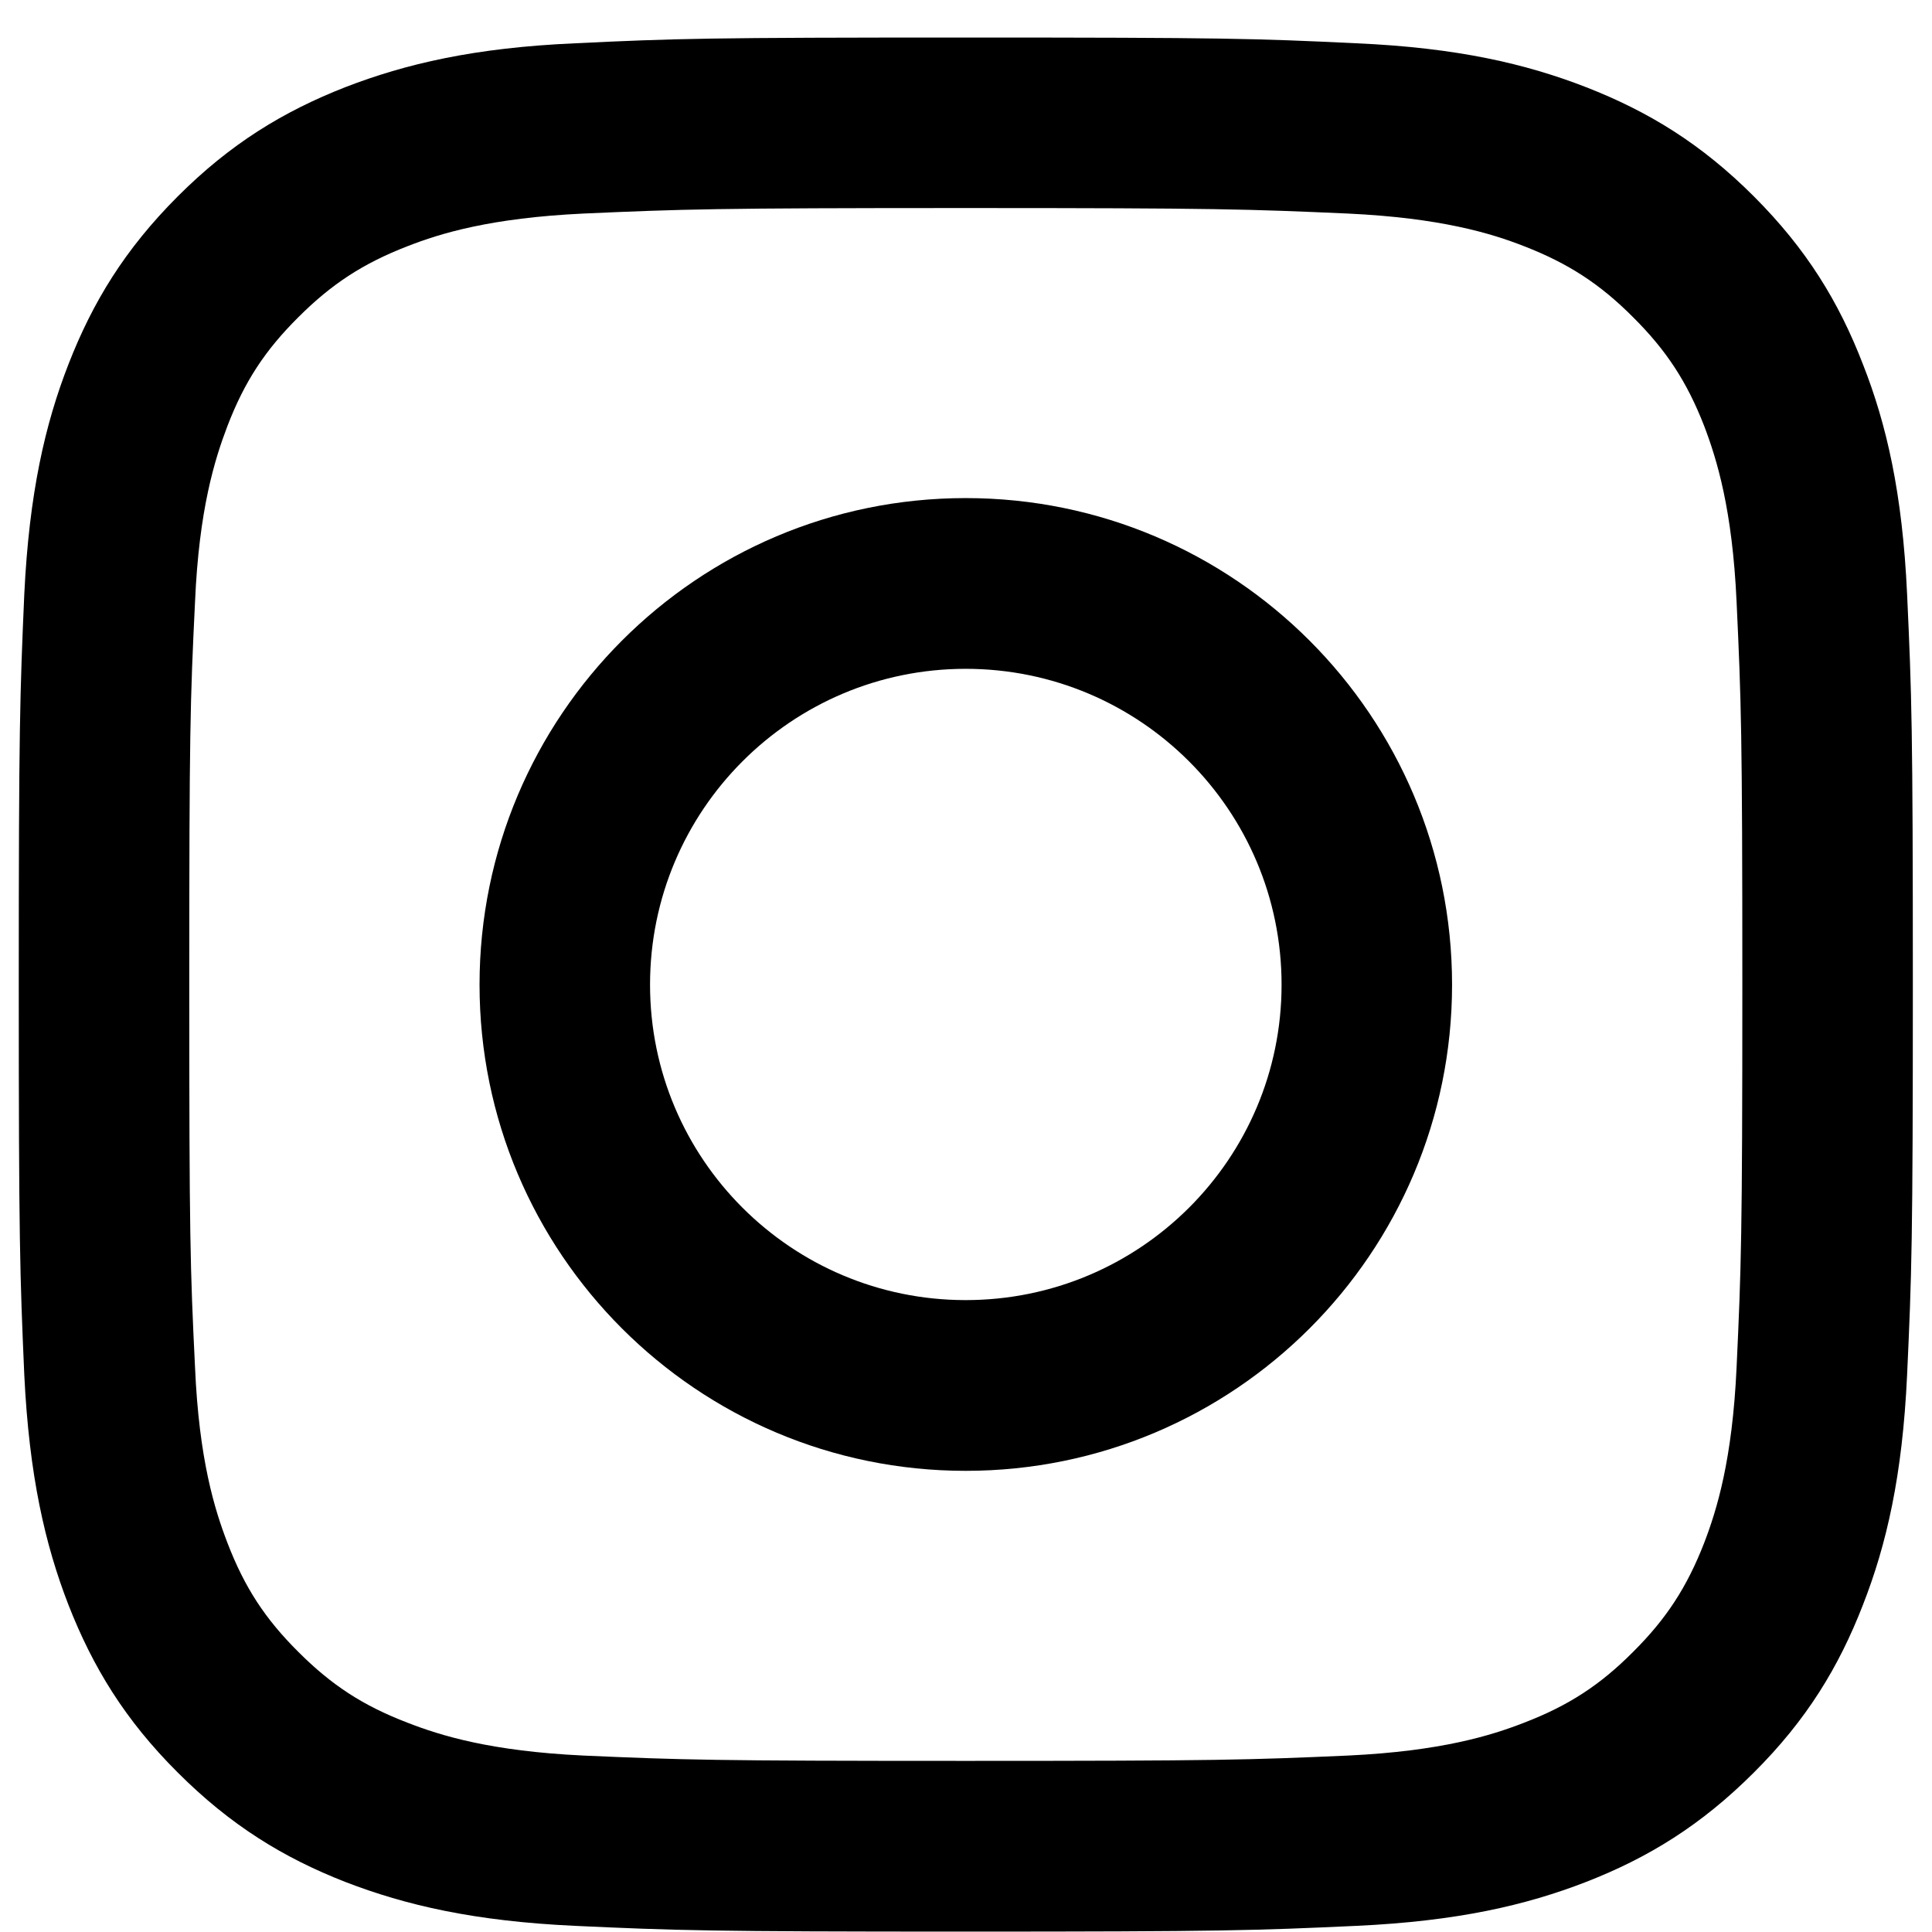
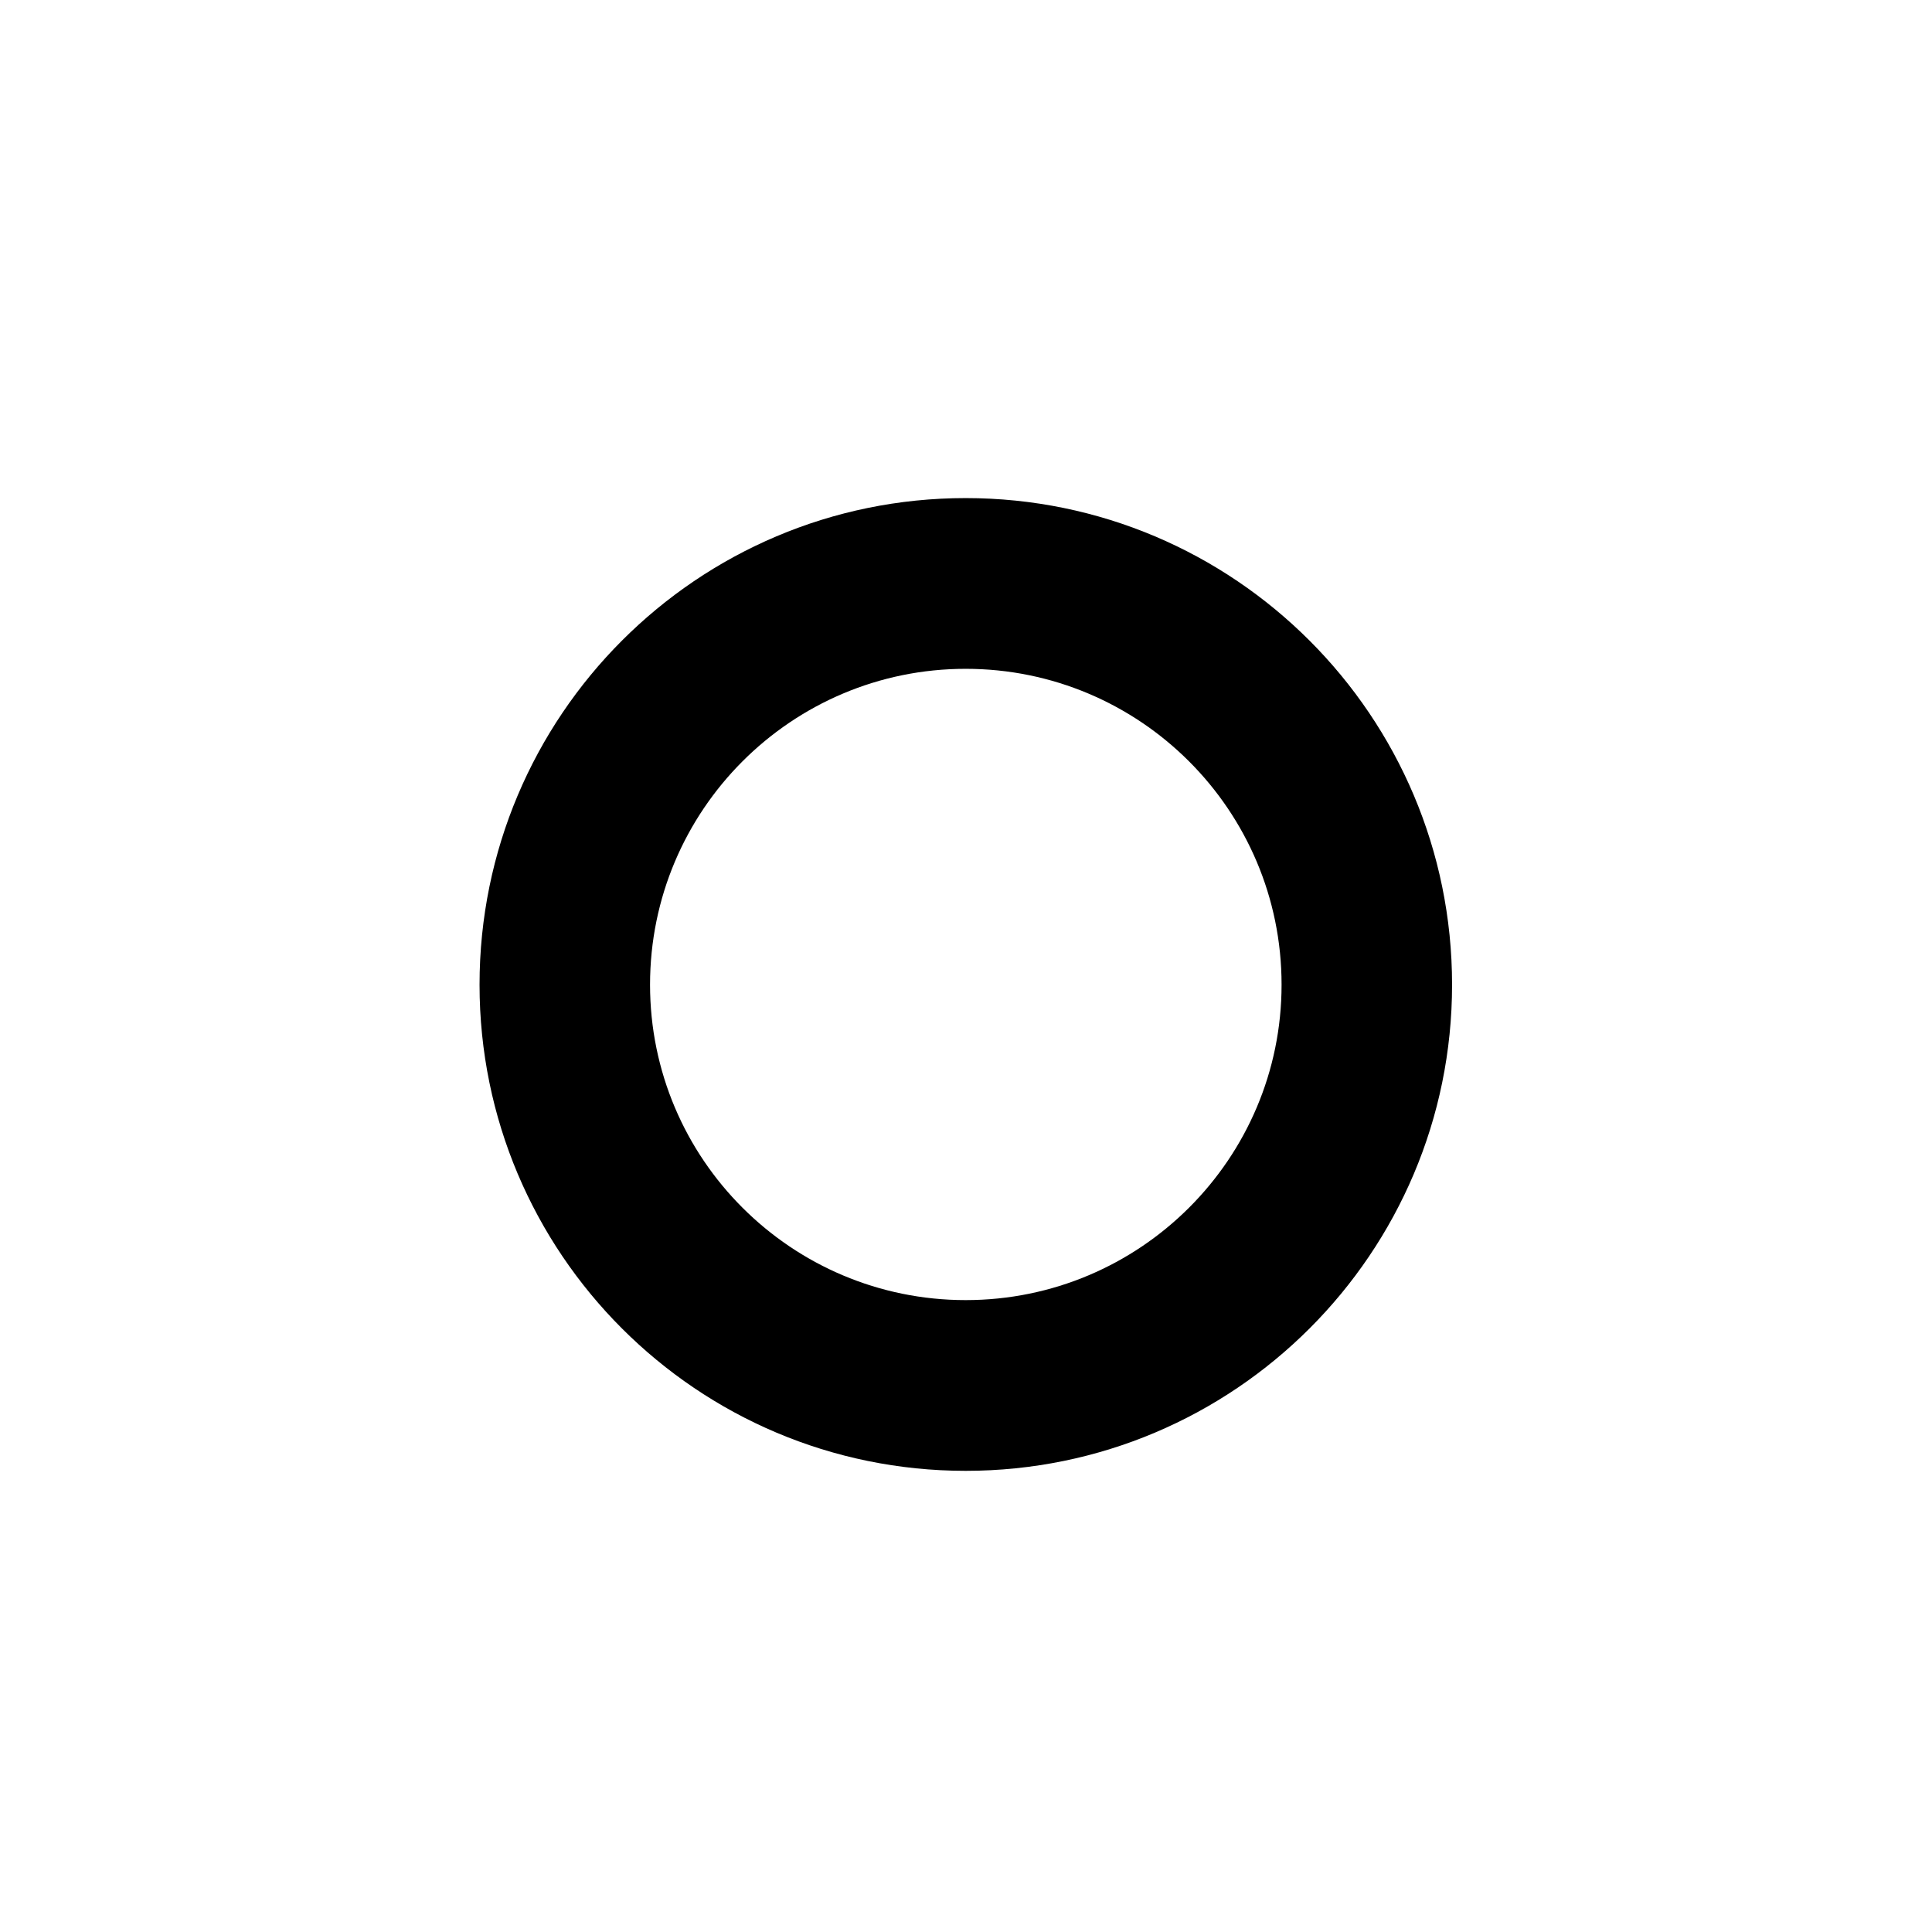
<svg xmlns="http://www.w3.org/2000/svg" width="1080" zoomAndPan="magnify" viewBox="0 0 810 810" height="1080" preserveAspectRatio="xMidYMid meet" version="1.0">
  <defs>
    <clipPath id="c06f724f3c">
-       <path d="M 7.867 15.738 L 802 15.738 L 802 809.988 L 7.867 809.988 Z M 7.867 15.738 " clip-rule="nonzero" />
-     </clipPath>
+       </clipPath>
  </defs>
  <g clip-path="url(#c06f724f3c)">
-     <path fill="#000000" d="M 728.074 573.211 C 726.309 611.93 719.832 632.965 714.457 646.934 C 707.238 665.457 698.621 678.703 684.648 692.598 C 670.836 706.488 657.586 715.082 639.066 722.223 C 625.094 727.68 603.98 734.176 565.266 736.02 C 523.41 737.863 511.008 738.258 404.871 738.258 C 298.832 738.258 286.332 737.863 244.477 736.02 C 205.762 734.176 184.746 727.68 170.773 722.223 C 152.152 715.082 139.008 706.488 125.113 692.598 C 111.121 678.703 102.508 665.457 95.387 646.934 C 90.008 632.965 83.434 611.93 81.766 573.211 C 79.727 531.355 79.352 518.758 79.352 412.836 C 79.352 306.699 79.727 294.199 81.766 252.344 C 83.434 213.629 90.008 192.613 95.387 178.523 C 102.508 160.02 111.121 146.855 125.113 132.961 C 139.008 119.09 152.152 110.473 170.773 103.254 C 184.746 97.777 205.762 91.383 244.477 89.539 C 286.332 87.691 298.832 87.223 404.871 87.223 C 511.008 87.223 523.41 87.691 565.266 89.539 C 603.98 91.383 625.094 97.777 639.066 103.254 C 657.586 110.473 670.836 119.09 684.648 132.961 C 698.621 146.855 707.238 160.02 714.457 178.523 C 719.832 192.613 726.309 213.629 728.074 252.344 C 730.016 294.199 730.484 306.699 730.484 412.836 C 730.484 518.758 730.016 531.355 728.074 573.211 Z M 799.559 249.086 C 797.613 206.781 790.941 177.875 781.035 152.703 C 770.949 126.586 757.43 104.449 735.297 82.316 C 713.258 60.281 691.125 46.762 665.004 36.559 C 639.734 26.746 610.93 19.996 568.602 18.148 C 526.273 16.109 512.754 15.738 404.871 15.738 C 297.086 15.738 283.469 16.109 241.141 18.148 C 198.914 19.996 170.125 26.746 144.734 36.559 C 118.715 46.762 96.582 60.281 74.547 82.316 C 52.41 104.449 38.891 126.586 28.707 152.703 C 18.895 177.875 12.227 206.781 10.184 249.086 C 8.34 291.414 7.867 304.953 7.867 412.836 C 7.867 520.625 8.34 534.145 10.184 576.469 C 12.227 618.695 18.895 647.582 28.707 672.875 C 38.891 698.891 52.41 721.125 74.547 743.164 C 96.582 765.195 118.715 778.82 144.734 789 C 170.125 798.809 198.914 805.48 241.141 807.426 C 283.469 809.371 297.086 809.836 404.871 809.836 C 512.754 809.836 526.273 809.371 568.602 807.426 C 610.93 805.48 639.734 798.809 665.004 789 C 691.125 778.82 713.258 765.195 735.297 743.164 C 757.43 721.125 770.949 698.891 781.035 672.875 C 790.941 647.582 797.613 618.695 799.559 576.469 C 801.504 534.145 801.969 520.625 801.969 412.836 C 801.969 304.953 801.504 291.414 799.559 249.086 Z M 799.559 249.086 " fill-opacity="1" fill-rule="nonzero" />
-   </g>
+     </g>
  <path fill="#000000" d="M 404.871 545.074 C 331.816 545.074 272.535 485.891 272.535 412.836 C 272.535 339.664 331.816 280.406 404.871 280.406 C 477.945 280.406 537.305 339.664 537.305 412.836 C 537.305 485.891 477.945 545.074 404.871 545.074 Z M 404.871 208.824 C 292.258 208.824 201.051 300.223 201.051 412.836 C 201.051 525.352 292.258 616.656 404.871 616.656 C 517.484 616.656 608.785 525.352 608.785 412.836 C 608.785 300.223 517.484 208.824 404.871 208.824 Z M 404.871 208.824 " fill-opacity="1" fill-rule="nonzero" />
</svg>